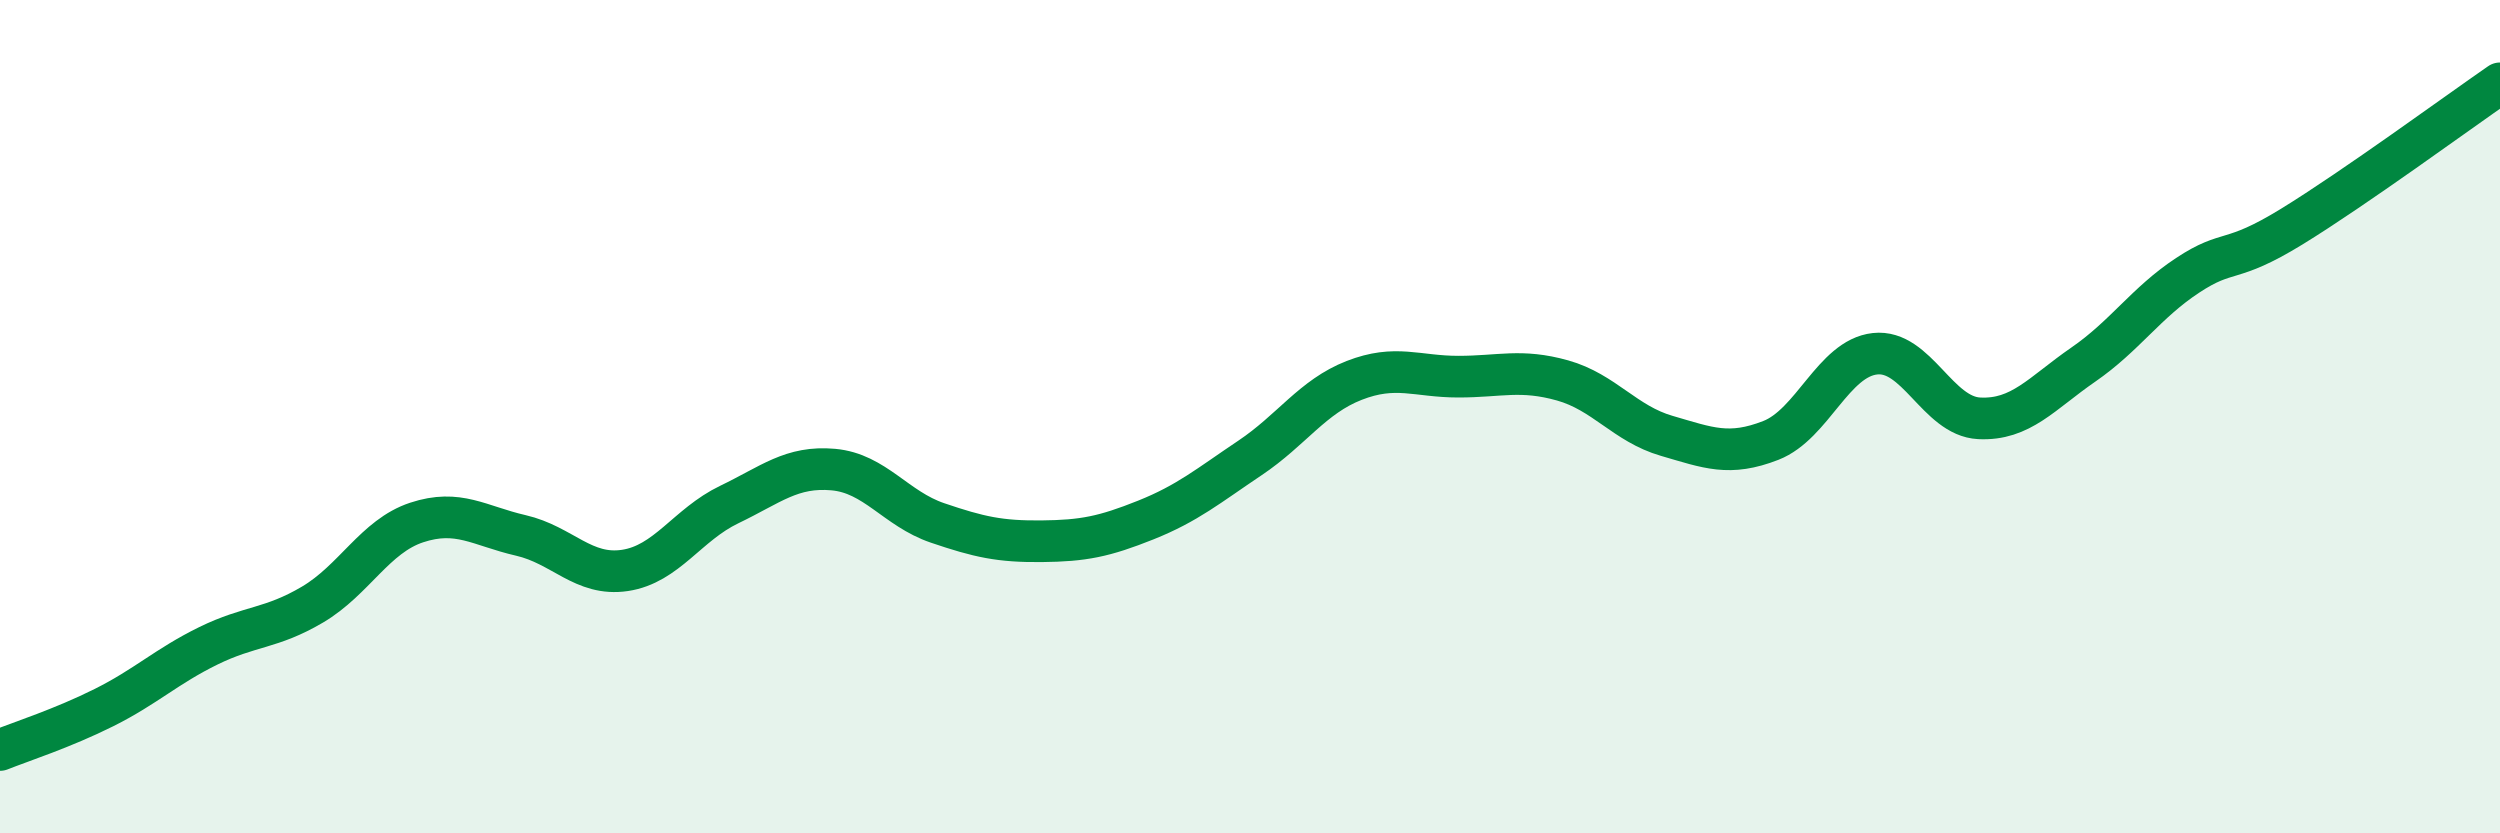
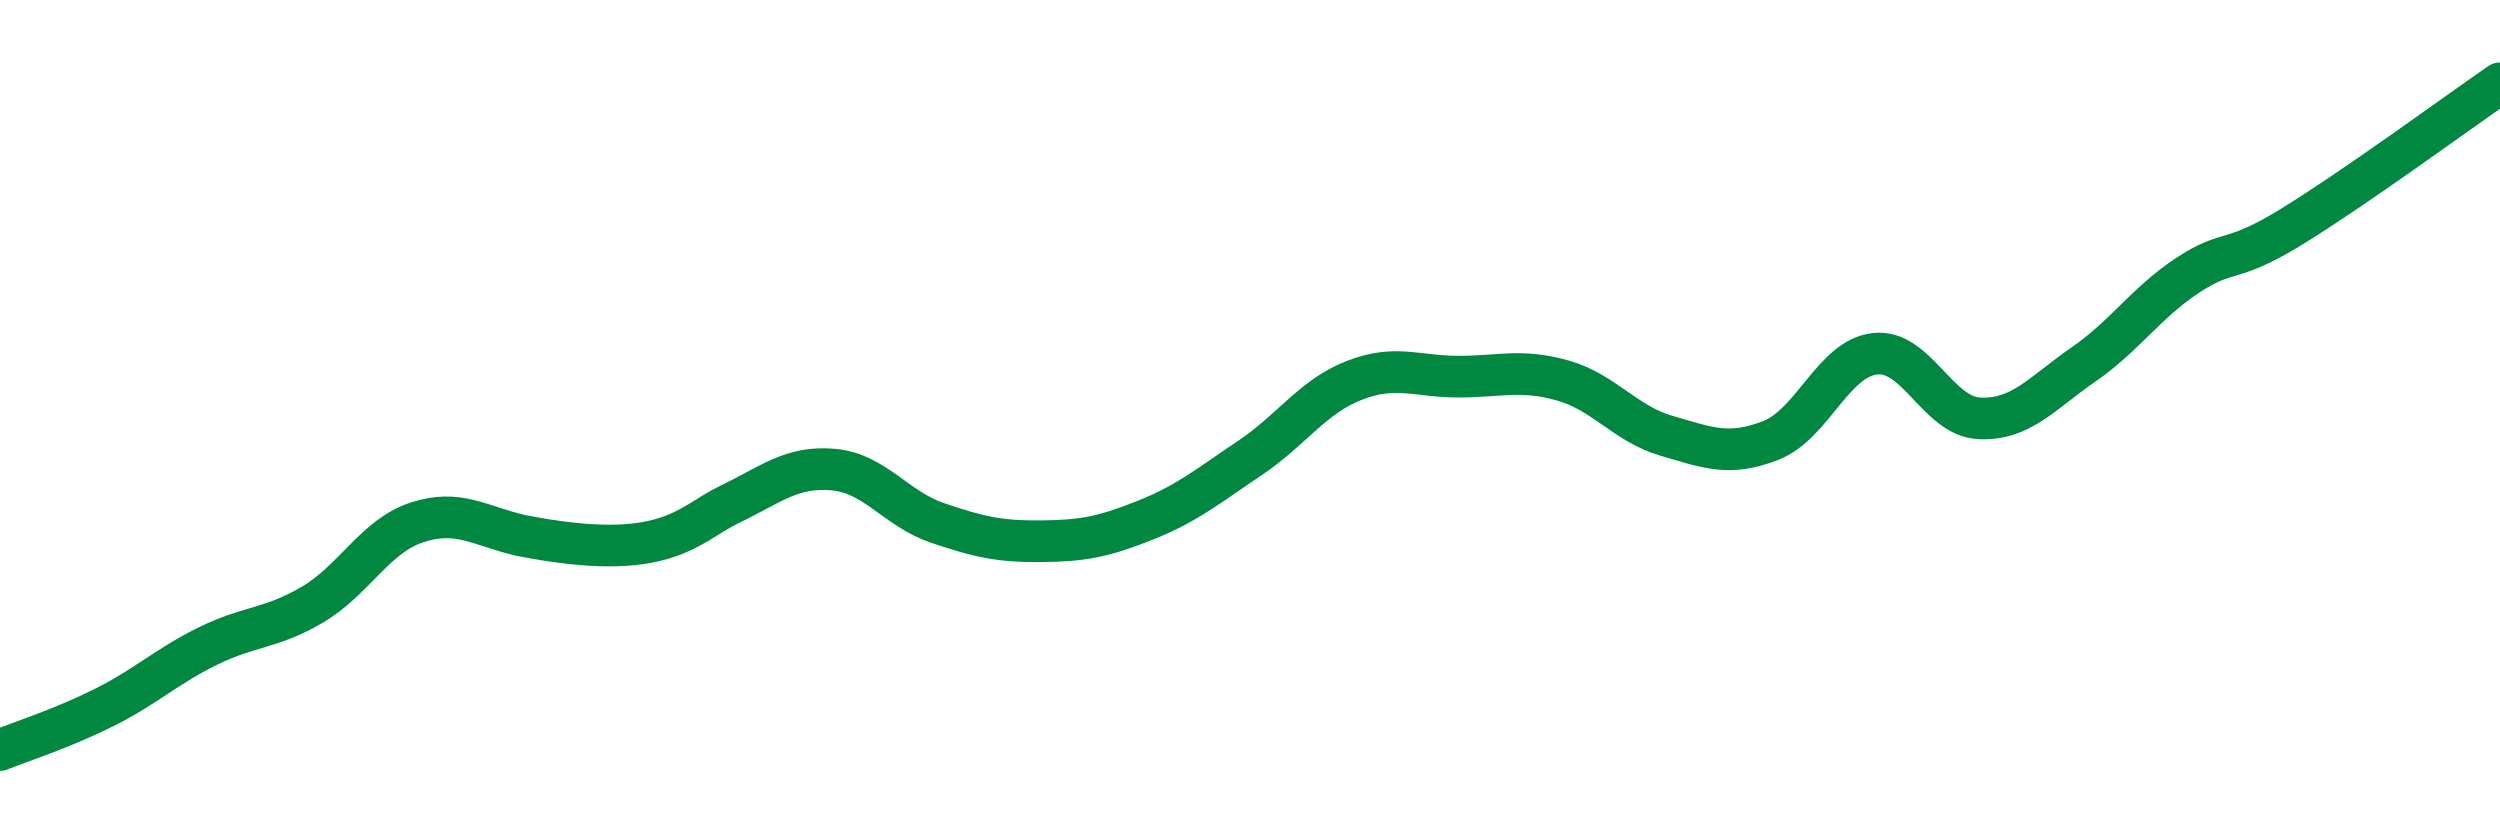
<svg xmlns="http://www.w3.org/2000/svg" width="60" height="20" viewBox="0 0 60 20">
-   <path d="M 0,18 C 0.5,17.8 1.5,17.48 2.5,16.98 C 3.5,16.48 4,15.99 5,15.5 C 6,15.01 6.5,15.1 7.5,14.51 C 8.5,13.92 9,12.87 10,12.54 C 11,12.21 11.5,12.62 12.5,12.85 C 13.5,13.08 14,13.84 15,13.69 C 16,13.54 16.5,12.59 17.5,12.11 C 18.5,11.63 19,11.18 20,11.27 C 21,11.36 21.5,12.21 22.5,12.55 C 23.5,12.89 24,13 25,12.99 C 26,12.98 26.5,12.88 27.5,12.48 C 28.5,12.08 29,11.66 30,10.99 C 31,10.32 31.5,9.52 32.5,9.13 C 33.5,8.74 34,9.04 35,9.04 C 36,9.04 36.5,8.85 37.5,9.13 C 38.5,9.41 39,10.17 40,10.46 C 41,10.75 41.5,10.96 42.5,10.57 C 43.5,10.18 44,8.6 45,8.49 C 46,8.38 46.5,9.99 47.5,10.04 C 48.5,10.09 49,9.44 50,8.75 C 51,8.06 51.5,7.27 52.5,6.61 C 53.5,5.95 53.5,6.36 55,5.44 C 56.5,4.52 59,2.69 60,2L60 20L0 20Z" fill="#008740" opacity="0.1" stroke-linecap="round" stroke-linejoin="round" />
-   <path d="M 0,18 C 0.5,17.8 1.5,17.48 2.5,16.98 C 3.5,16.48 4,15.99 5,15.5 C 6,15.01 6.5,15.1 7.5,14.51 C 8.5,13.92 9,12.87 10,12.54 C 11,12.21 11.5,12.62 12.5,12.85 C 13.5,13.08 14,13.84 15,13.69 C 16,13.54 16.5,12.59 17.5,12.11 C 18.5,11.63 19,11.18 20,11.27 C 21,11.36 21.5,12.21 22.5,12.55 C 23.5,12.89 24,13 25,12.99 C 26,12.98 26.5,12.88 27.5,12.48 C 28.5,12.08 29,11.66 30,10.99 C 31,10.32 31.5,9.52 32.5,9.13 C 33.5,8.74 34,9.04 35,9.04 C 36,9.04 36.5,8.85 37.5,9.13 C 38.5,9.41 39,10.17 40,10.46 C 41,10.75 41.5,10.96 42.5,10.57 C 43.5,10.18 44,8.6 45,8.49 C 46,8.38 46.5,9.99 47.5,10.04 C 48.5,10.09 49,9.44 50,8.75 C 51,8.06 51.5,7.27 52.5,6.61 C 53.5,5.95 53.5,6.36 55,5.44 C 56.5,4.52 59,2.69 60,2" stroke="#008740" stroke-width="1" fill="none" stroke-linecap="round" stroke-linejoin="round" />
+   <path d="M 0,18 C 0.5,17.8 1.5,17.48 2.5,16.98 C 3.5,16.48 4,15.99 5,15.5 C 6,15.01 6.5,15.1 7.5,14.51 C 8.5,13.92 9,12.87 10,12.54 C 11,12.21 11.5,12.62 12.5,12.85 C 16,13.54 16.5,12.59 17.5,12.11 C 18.5,11.63 19,11.18 20,11.27 C 21,11.36 21.5,12.21 22.5,12.55 C 23.5,12.89 24,13 25,12.99 C 26,12.98 26.5,12.88 27.5,12.48 C 28.5,12.08 29,11.66 30,10.99 C 31,10.32 31.5,9.52 32.5,9.13 C 33.5,8.74 34,9.04 35,9.04 C 36,9.04 36.5,8.85 37.5,9.13 C 38.5,9.41 39,10.17 40,10.46 C 41,10.75 41.5,10.96 42.5,10.57 C 43.5,10.18 44,8.6 45,8.49 C 46,8.38 46.5,9.99 47.5,10.04 C 48.5,10.09 49,9.44 50,8.75 C 51,8.06 51.5,7.27 52.5,6.61 C 53.5,5.95 53.5,6.36 55,5.44 C 56.5,4.52 59,2.69 60,2" stroke="#008740" stroke-width="1" fill="none" stroke-linecap="round" stroke-linejoin="round" />
</svg>